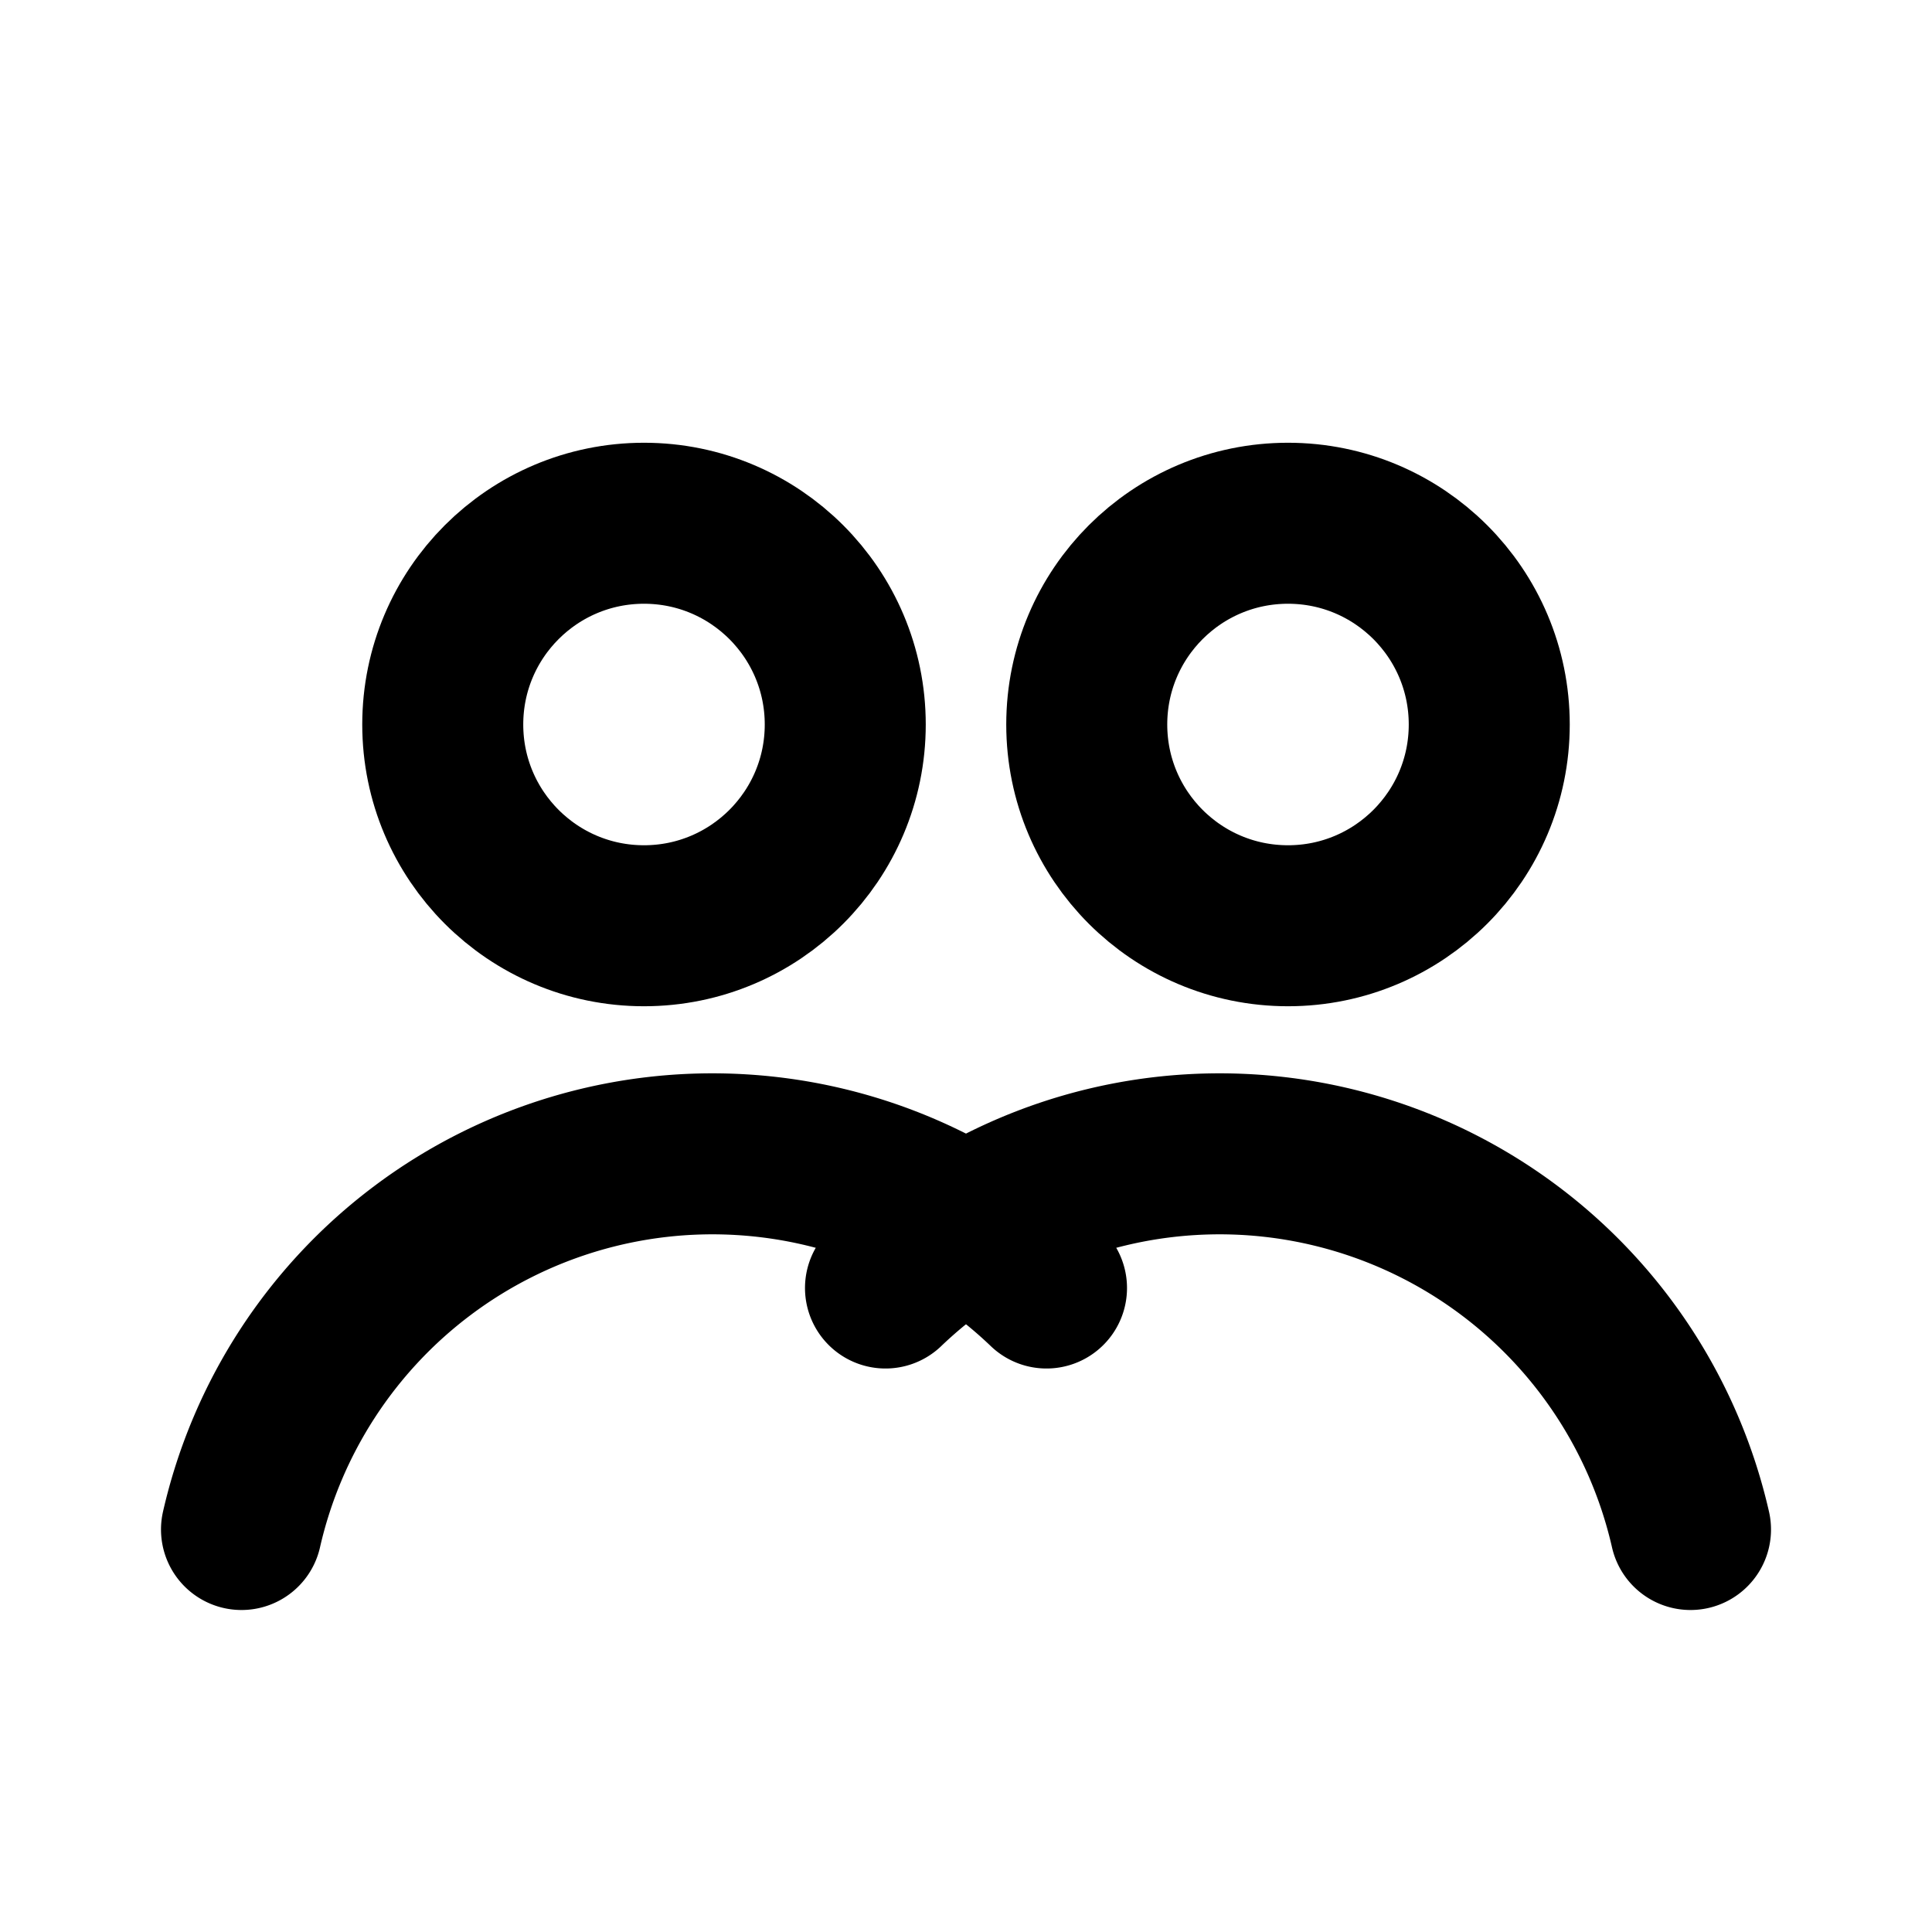
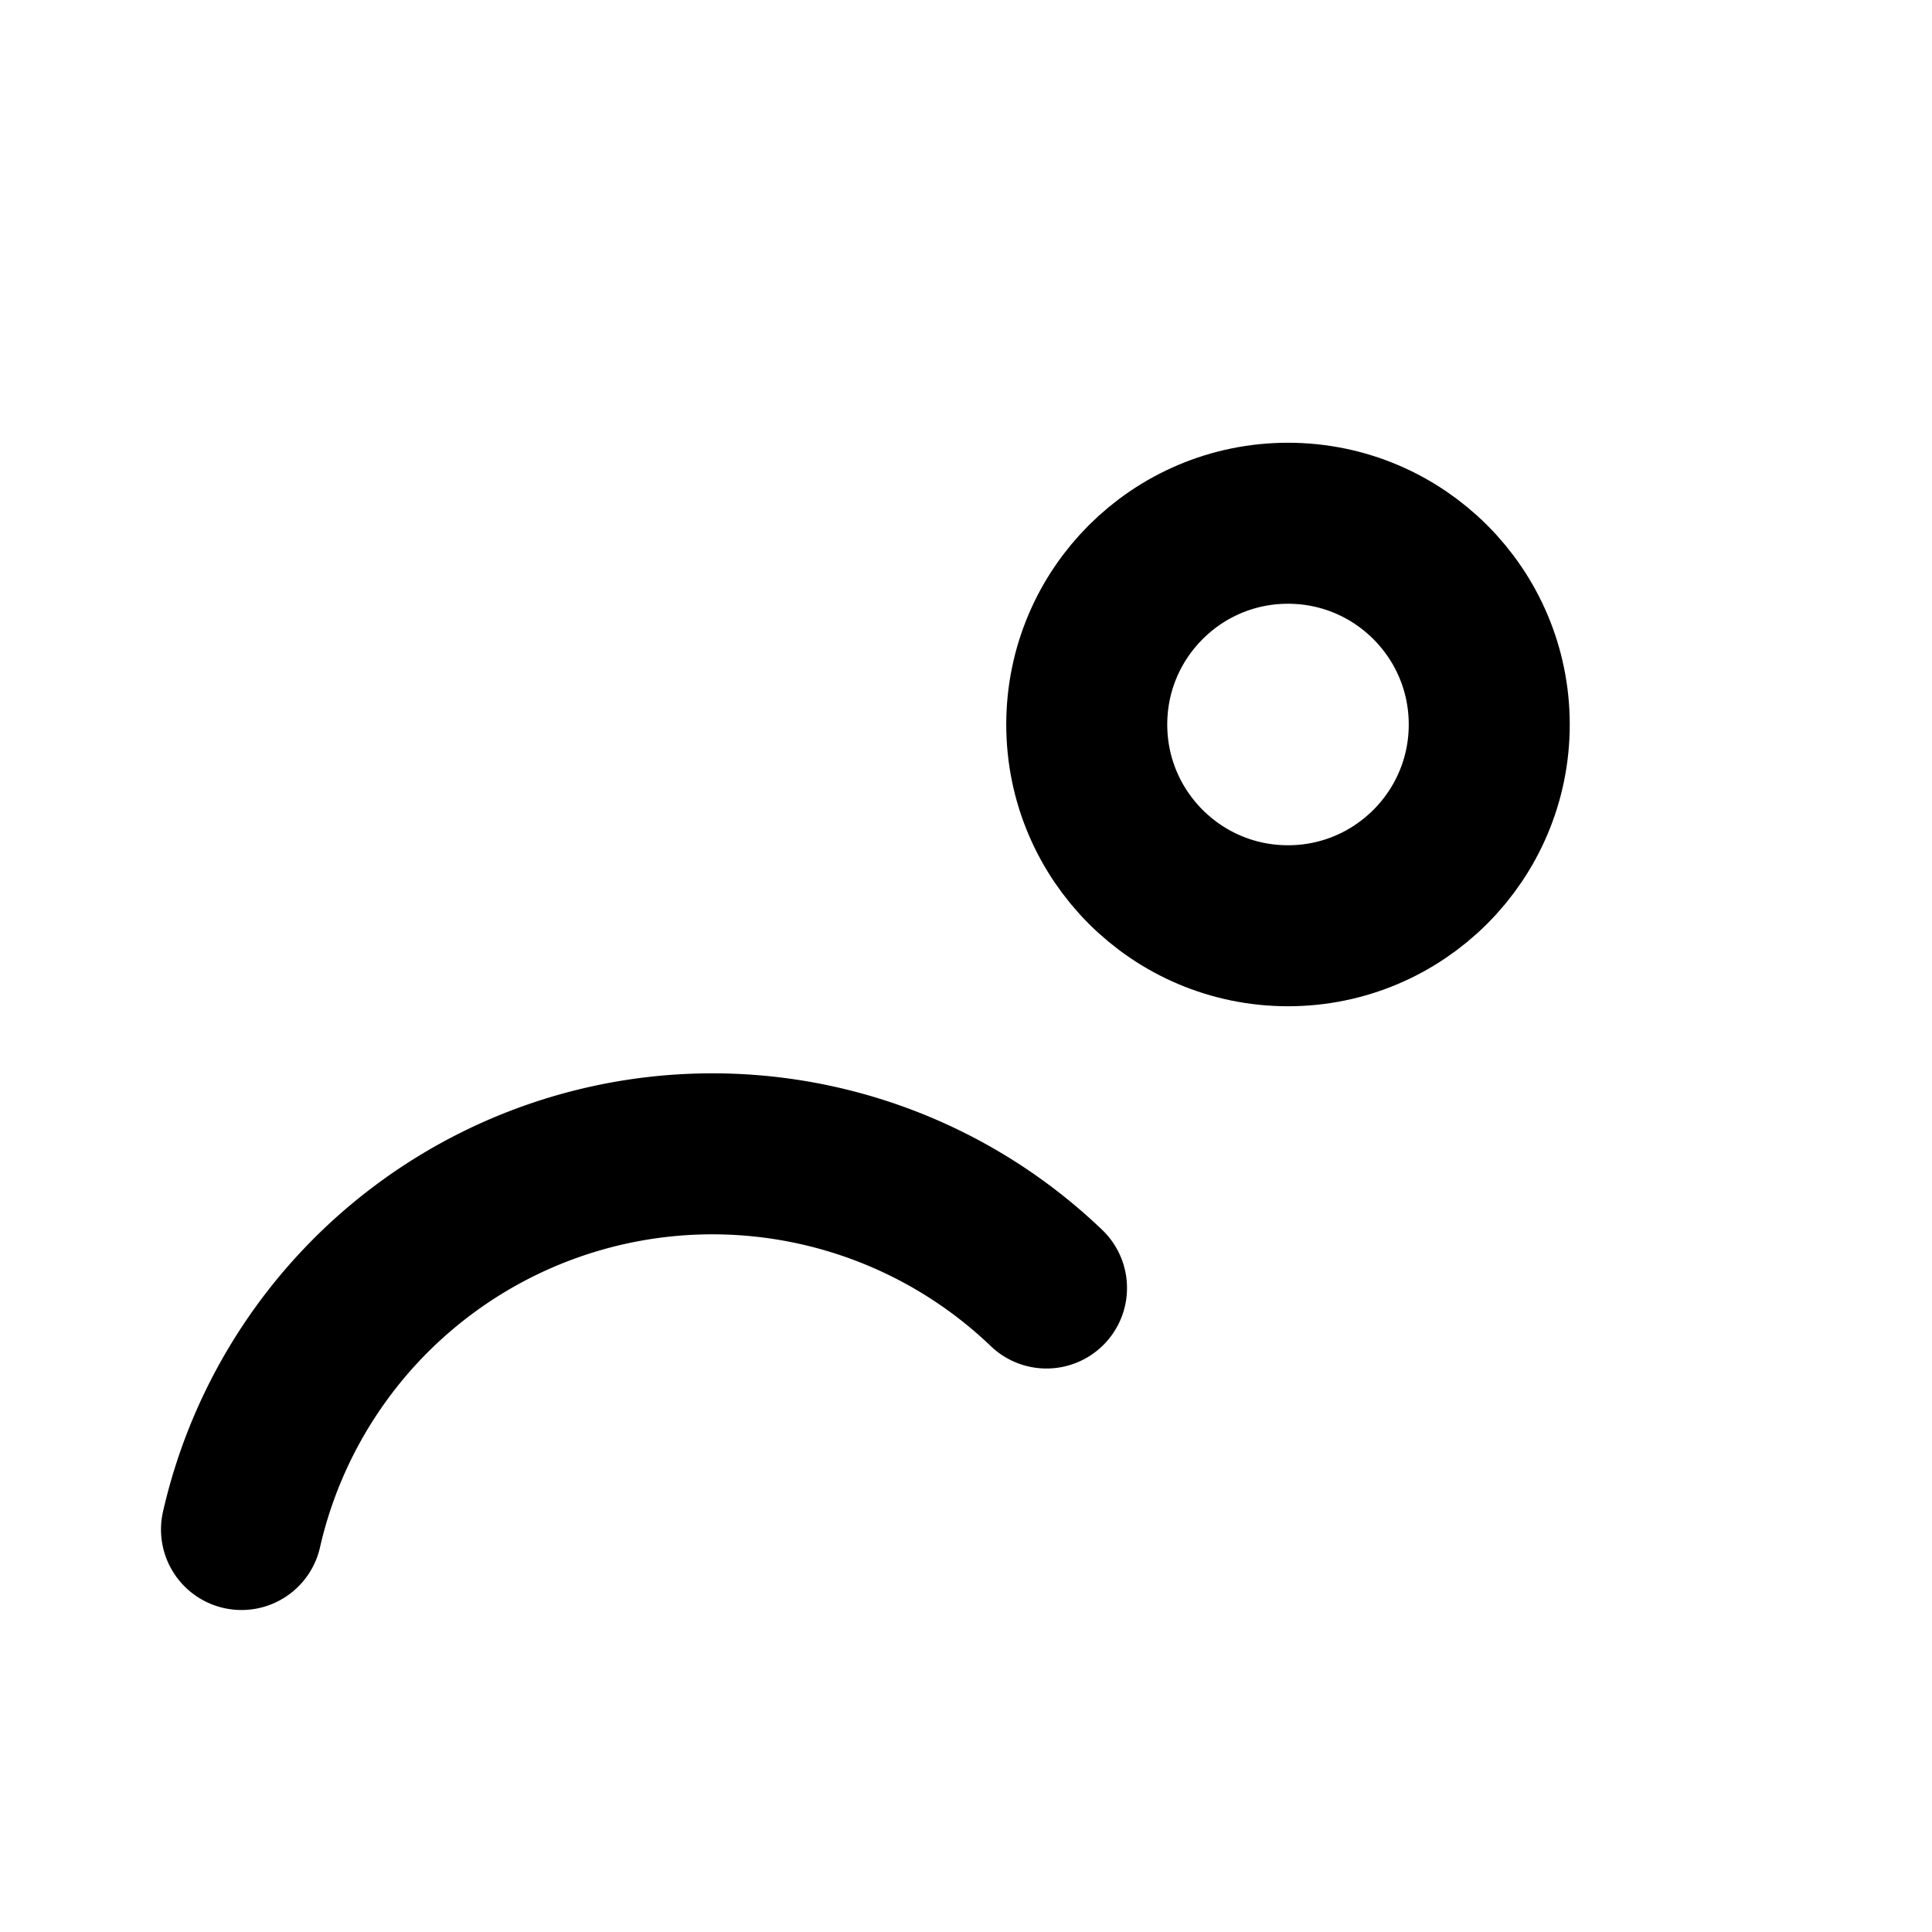
<svg xmlns="http://www.w3.org/2000/svg" viewBox="0 0 24 24" fill="none" stroke="currentColor" stroke-width="2" stroke-linecap="round" stroke-linejoin="round">
-   <circle cx="8" cy="9" r="2.5" />
  <circle cx="16" cy="9" r="2.5" />
  <path d="M3 19a6 6 0 0 1 10-3" />
-   <path d="M21 19a6 6 0 0 0-10-3" />
</svg>